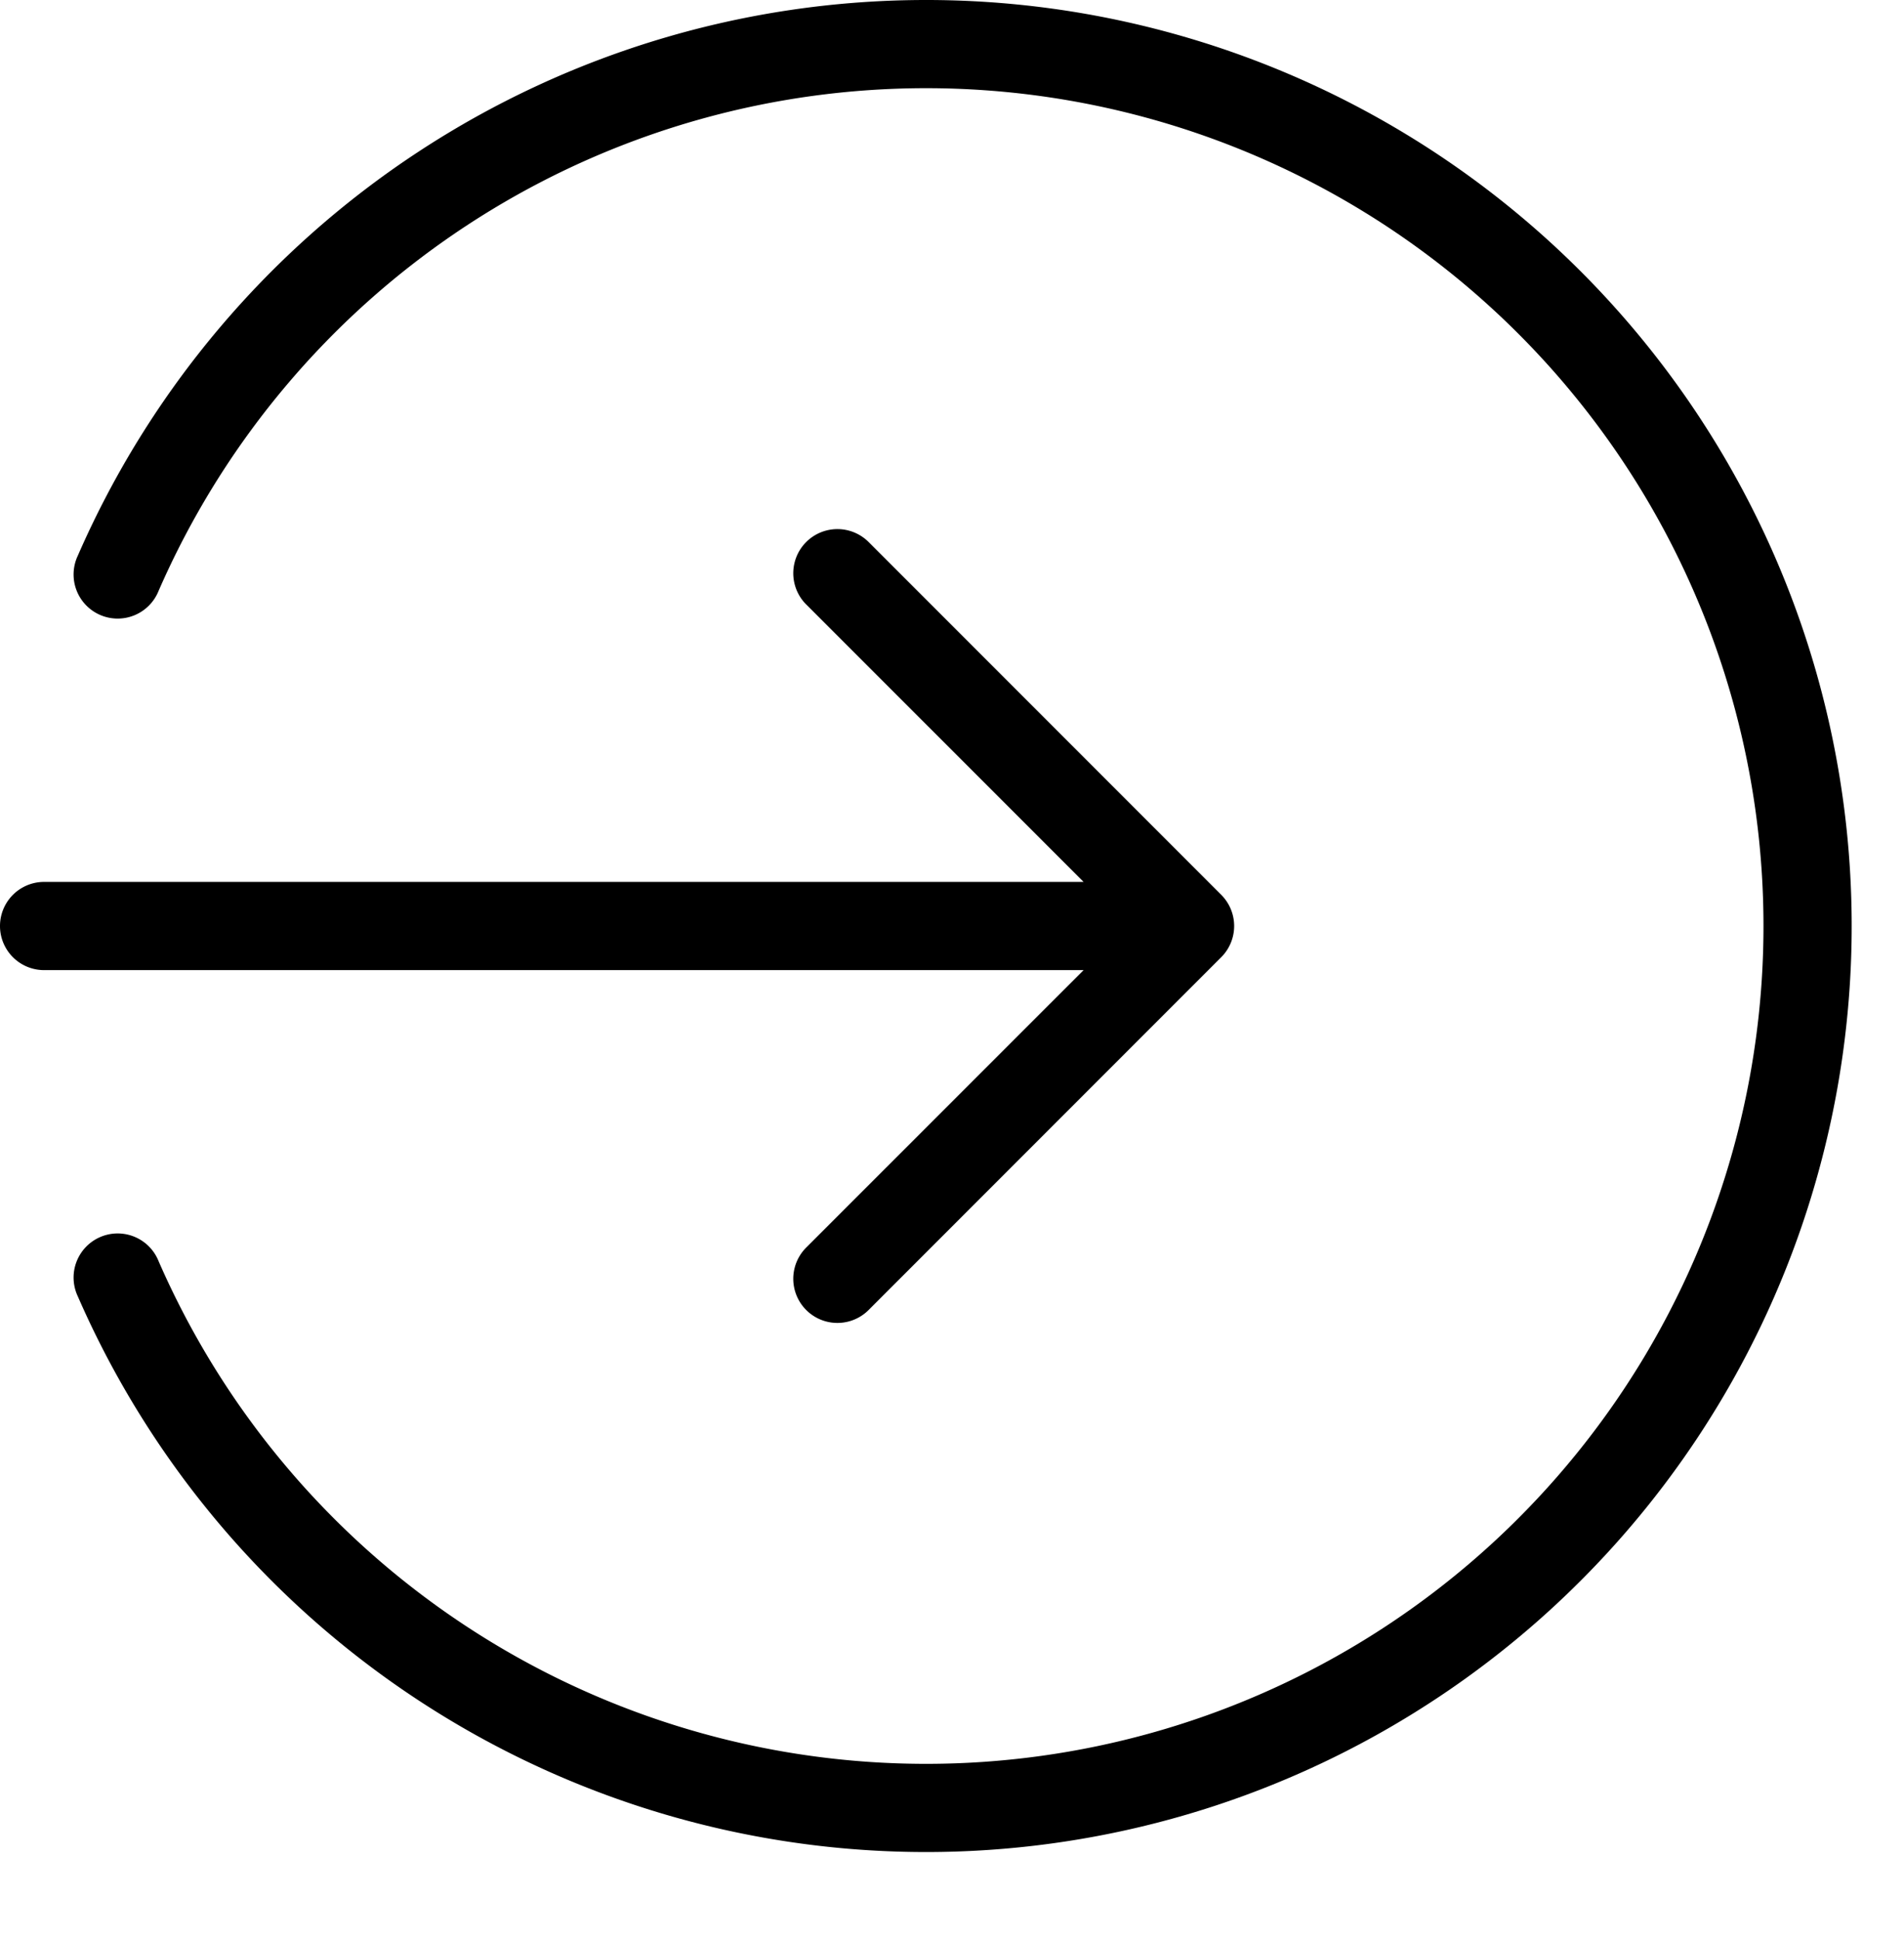
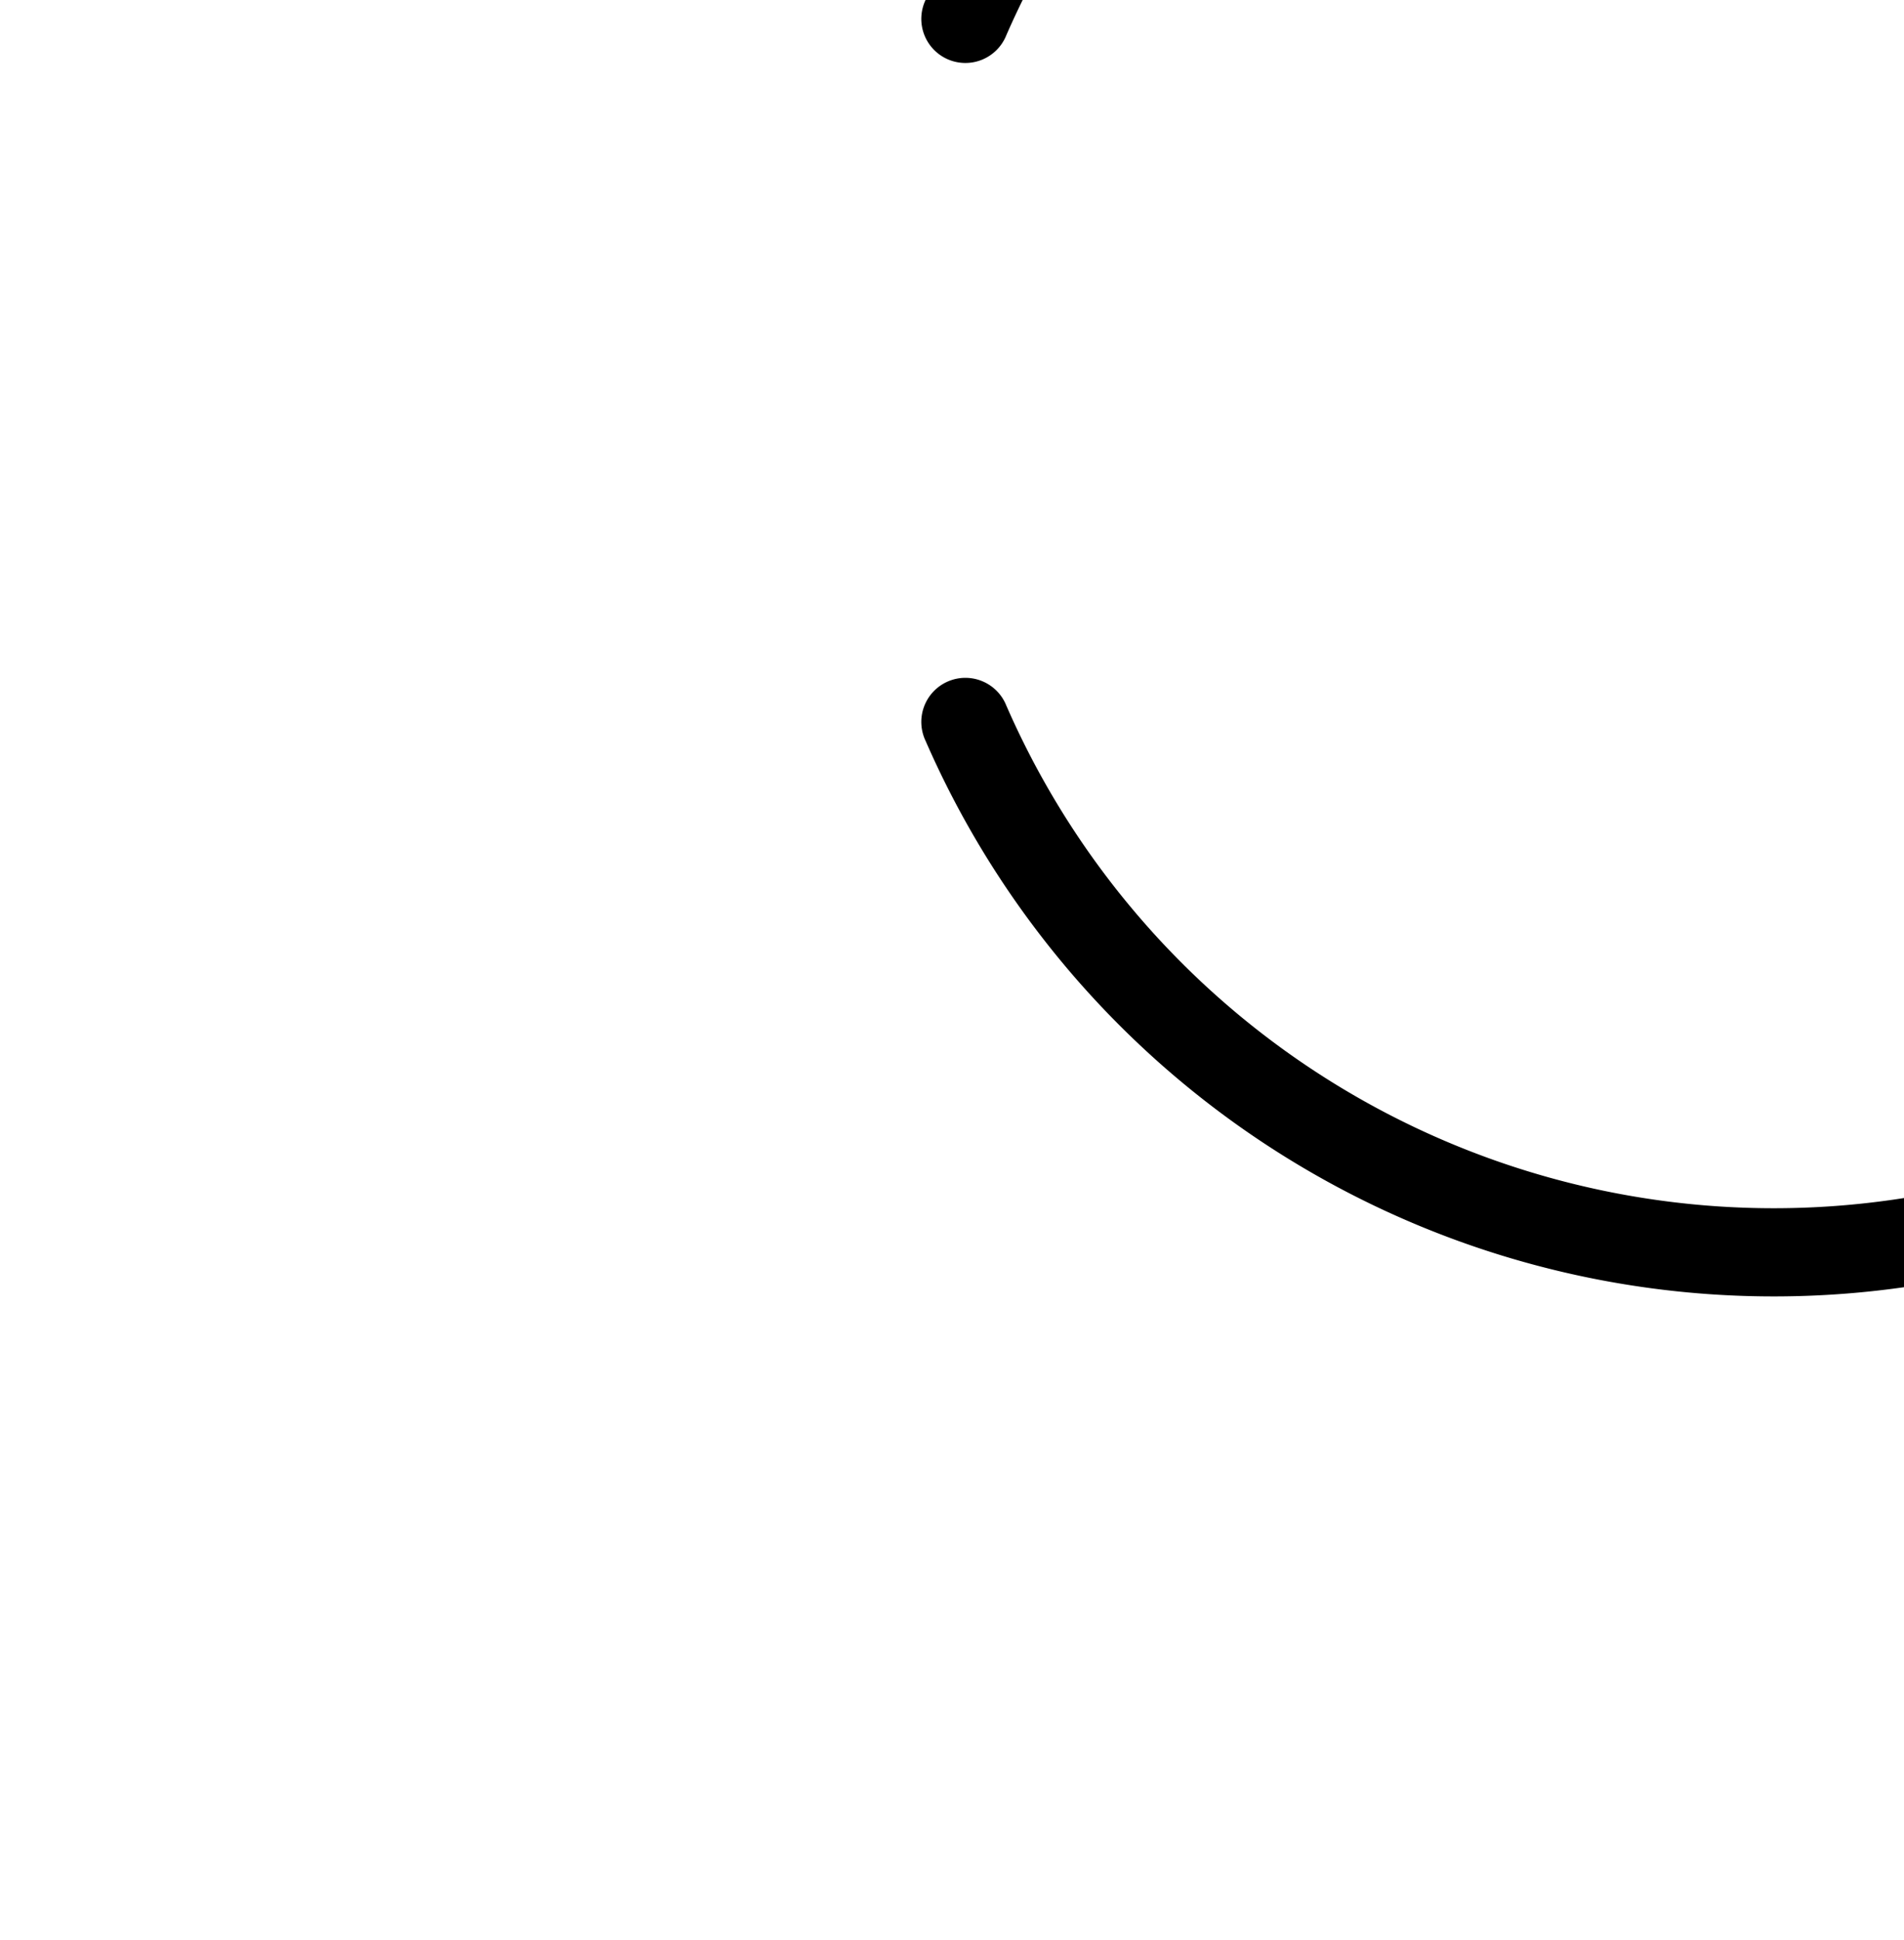
<svg xmlns="http://www.w3.org/2000/svg" height="22.0" preserveAspectRatio="xMidYMid meet" version="1.0" viewBox="1.5 1.5 21.6 22.0" width="21.6" zoomAndPan="magnify">
  <g data-name="Layer 2" id="change1_1">
-     <path d="M10.646,15.646a.5.5,0,0,0,.708.708l4-4a.5.5,0,0,0,0-.708l-4-4a.5.5,0,0,0-.708.708L13.793,11.5H2a.5.5,0,0,0,0,1H13.793Z" fill="inherit" />
-     <path d="M12,1.5A10.5,10.5,0,0,0,2.383,7.8a.5.5,0,1,0,.916.4,9.5,9.5,0,1,1,0,7.6.5.5,0,1,0-.916.4A10.5,10.5,0,1,0,12,1.5Z" fill="inherit" />
+     <path d="M12,1.5a.5.5,0,1,0,.916.4,9.5,9.5,0,1,1,0,7.6.5.5,0,1,0-.916.4A10.5,10.5,0,1,0,12,1.5Z" fill="inherit" />
  </g>
</svg>